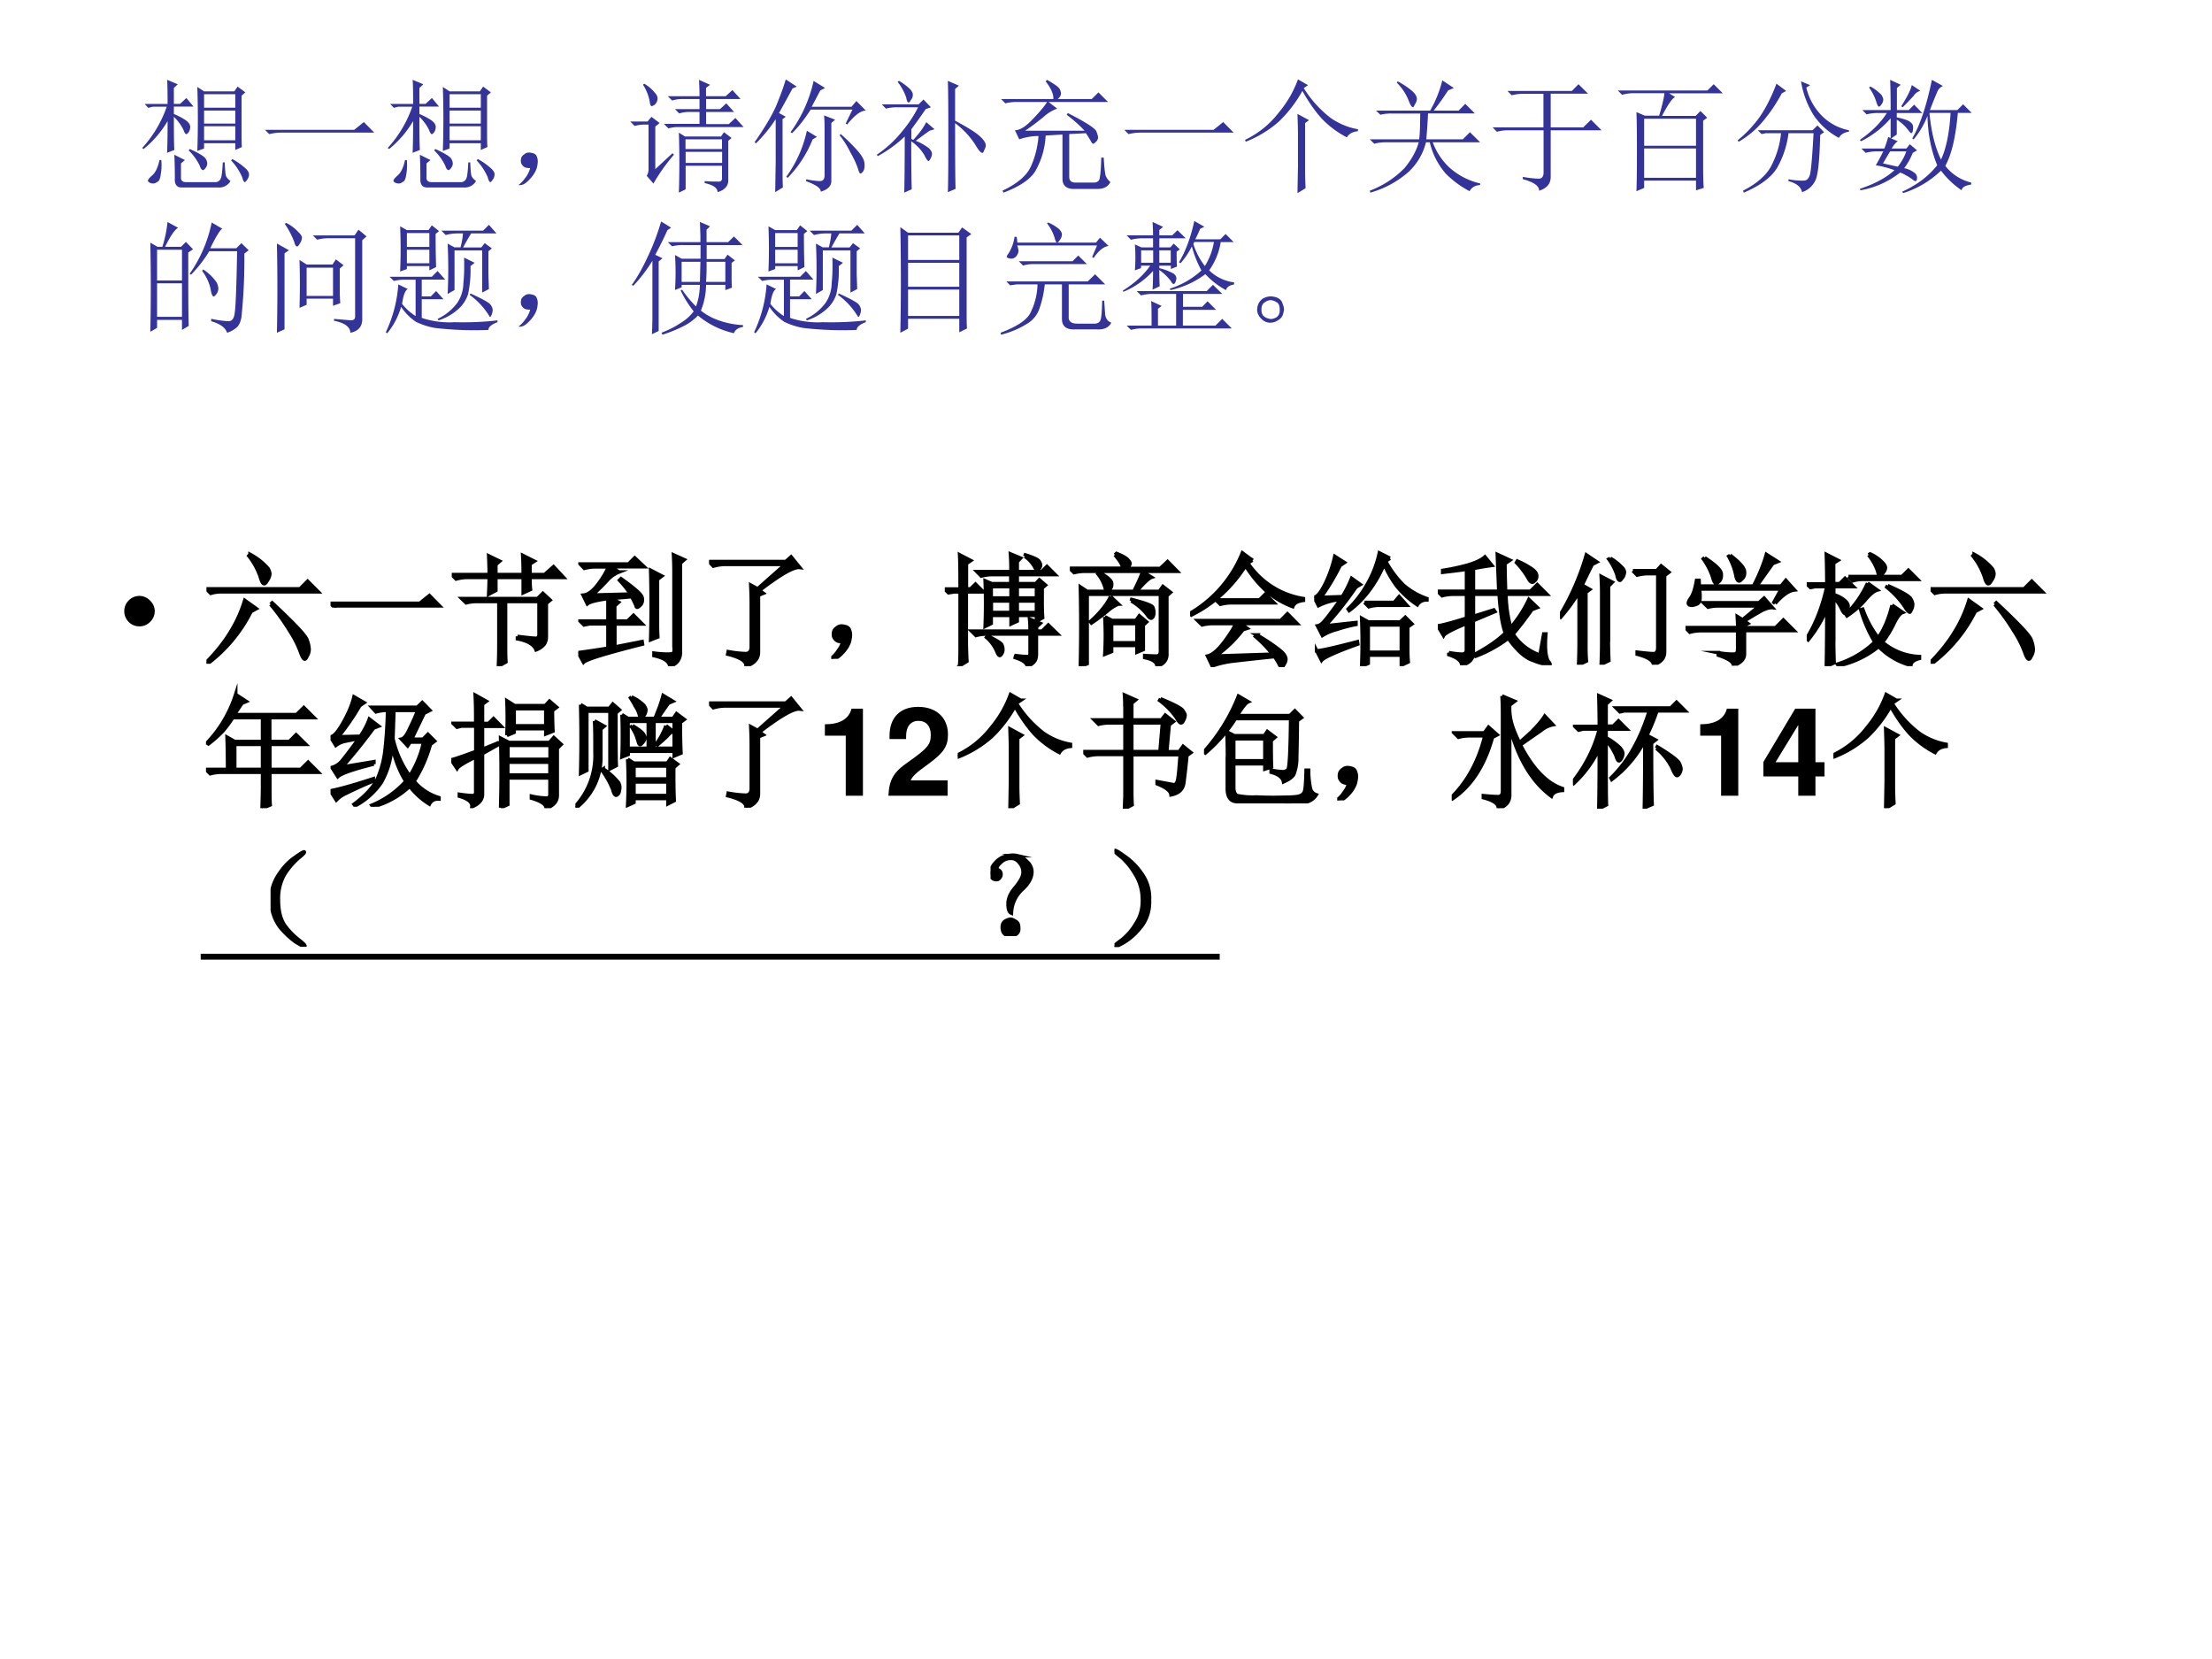
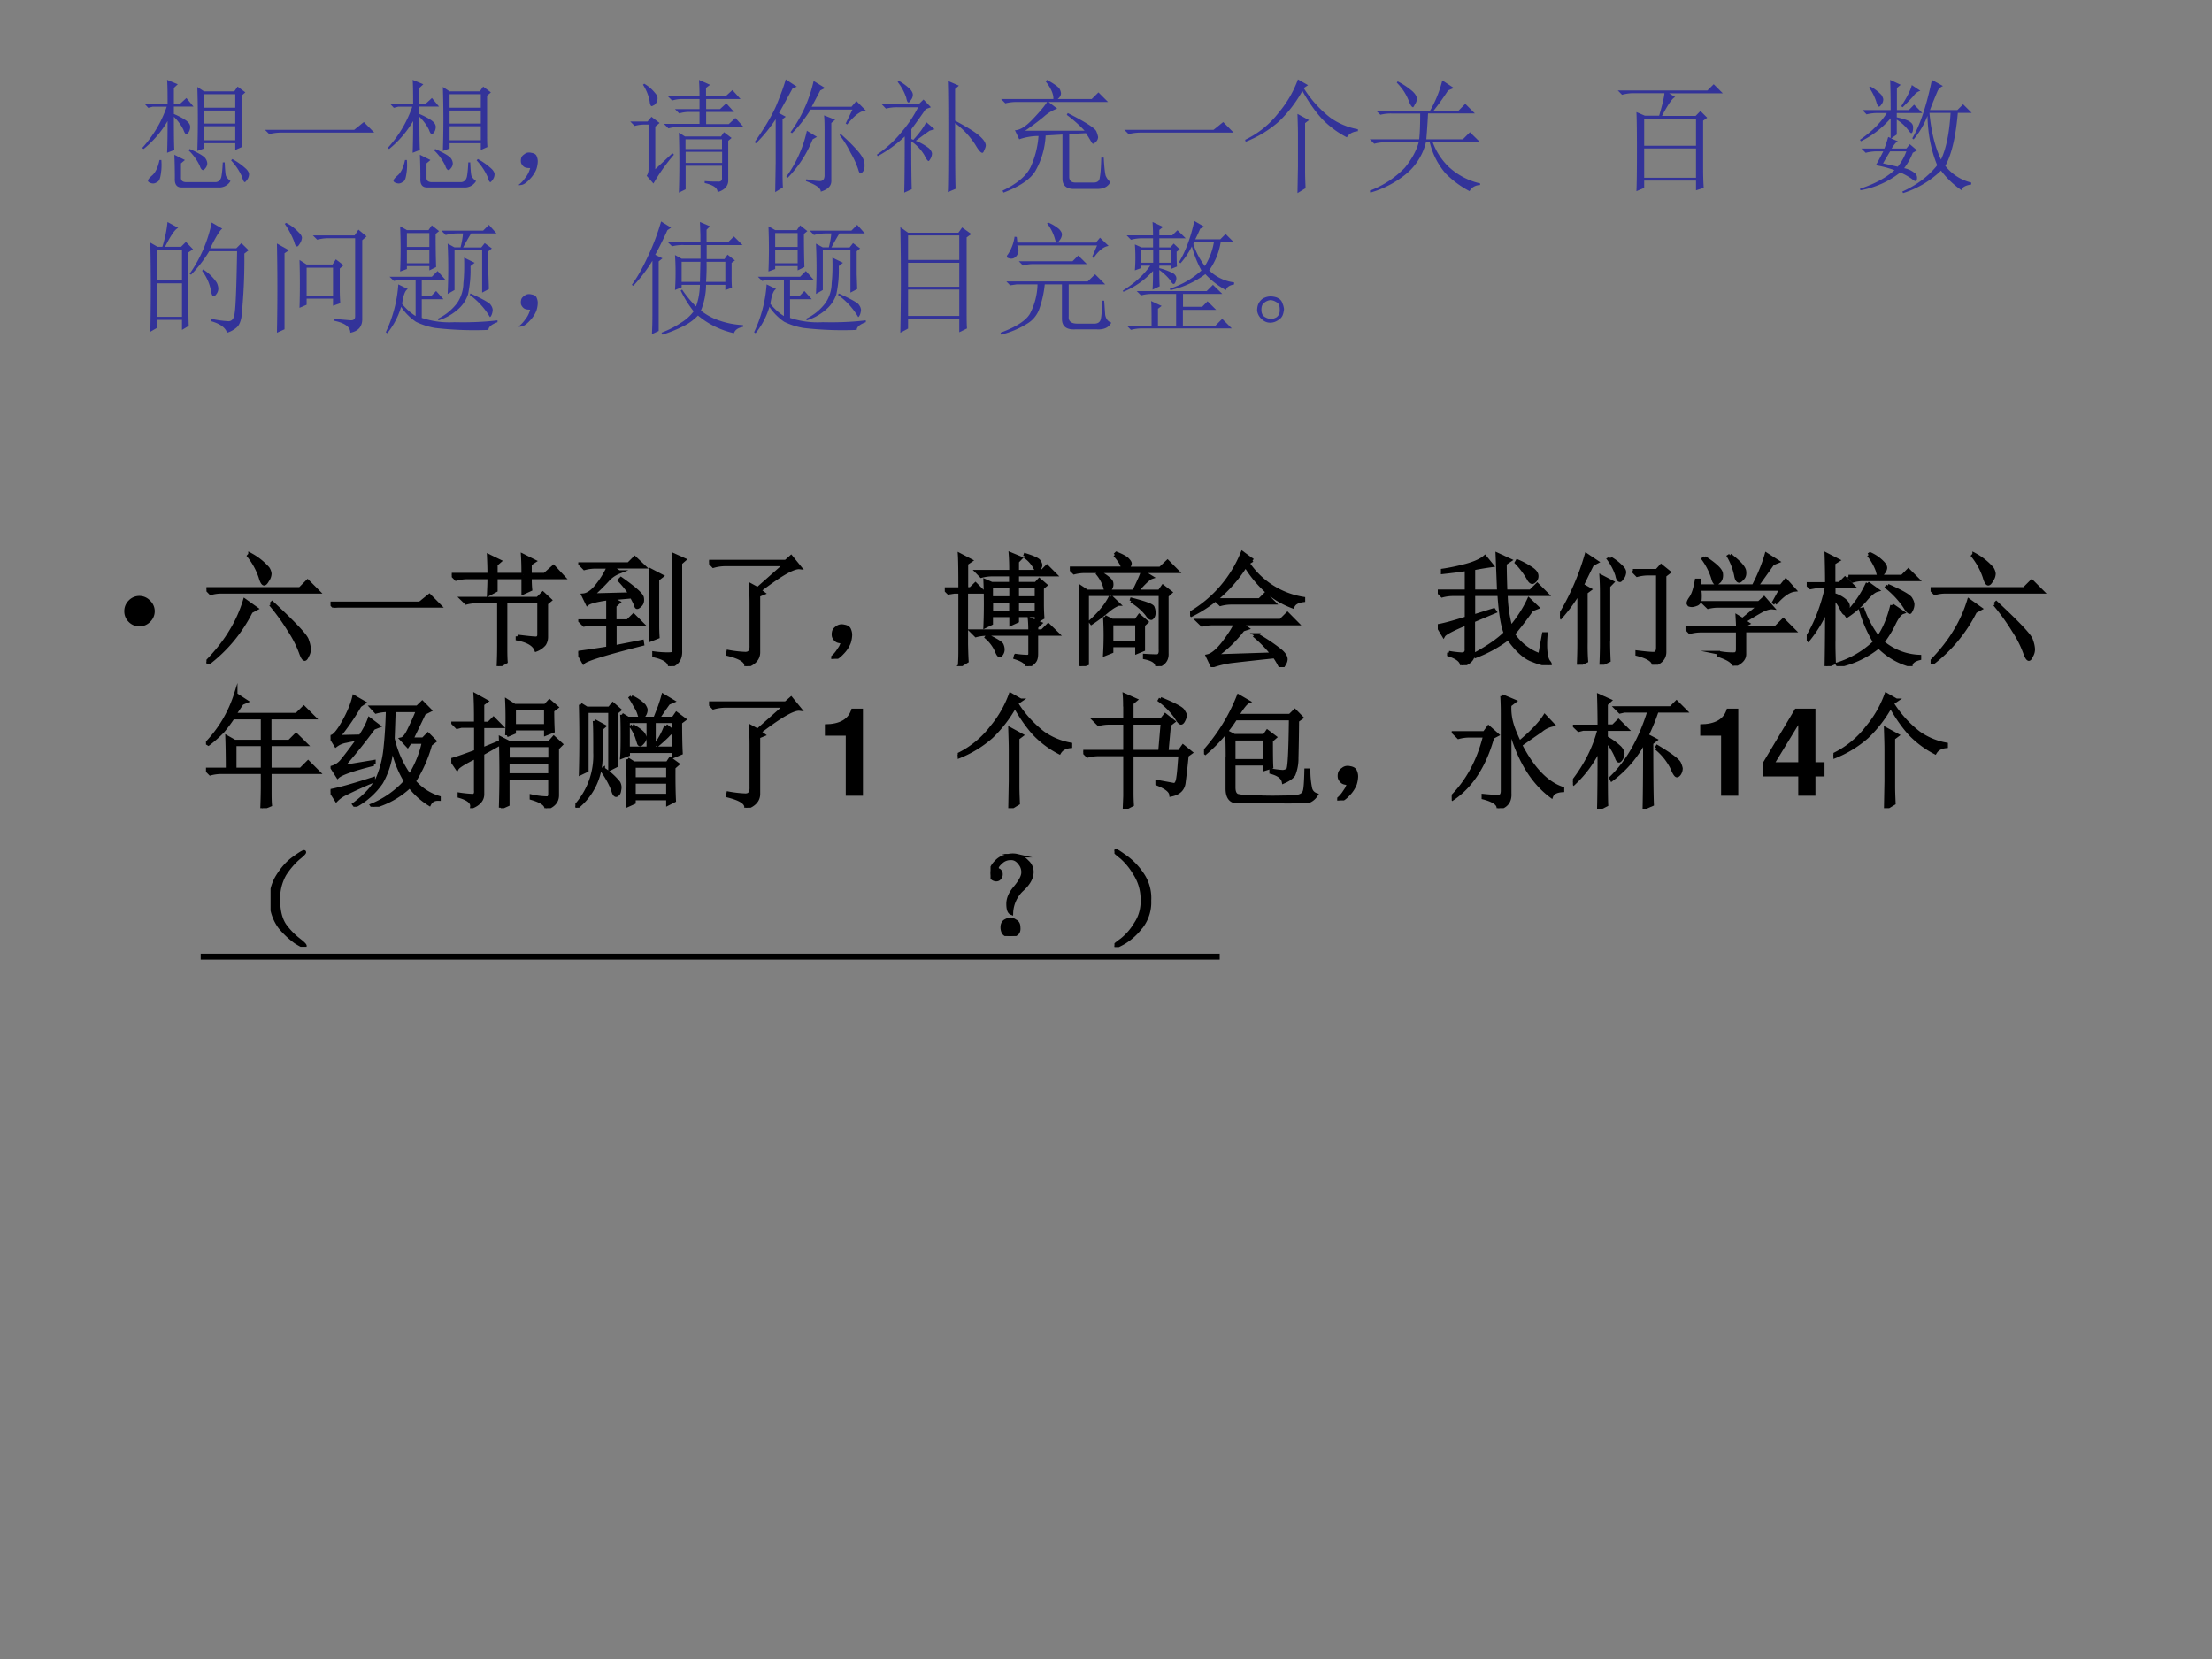
<svg xmlns="http://www.w3.org/2000/svg" xmlns:xlink="http://www.w3.org/1999/xlink" width="960" height="720" viewBox="0 0 720 540">
  <rect x="0" y="0" width="720" height="540" fill="#808080" stroke="none" />
  <g data-name="P">
    <clipPath id="a">
-       <path fill-rule="evenodd" d="M0 540h720V0H0Z" />
-     </clipPath>
+       </clipPath>
    <g clip-path="url(#a)">
      <path fill="#fff" fill-rule="evenodd" d="M0 540h720V0H0Z" />
    </g>
  </g>
  <g data-name="P">
    <symbol id="b">
      <path d="M.258.577c0-.143.001-.233.004-.27L.203.284c.003.073.004.159.004.258A.842.842 0 0 0 .012.315L0 .323a.966.966 0 0 1 .2.336H.085L.05.65.02.682h.187C.207.78.206.844.203.878L.29.842.258.812v-.13h.05L.36.73.418.66h-.16V.6C.305.58.338.561.359.546.38.53.391.513.391.495A.082.082 0 0 0 .379.452C.37.442.365.436.359.436.352.436.344.448.336.471a.378.378 0 0 1-.078.106M.504.76V.651h.254v.11H.504m0-.133V.522h.254v.106H.504m0-.13V.386h.254V.5H.504m-.055.32L.504.784H.75l.027.039L.84.776.809.749V.452c0-.055 0-.095.003-.121L.758.307v.055H.504V.319L.449.299a7.833 7.833 0 0 1 0 .52M.141.225h.015A.459.459 0 0 0 .148.09C.143.065.134.05.121.046A.052.052 0 0 0 .09.034a.07.07 0 0 0-.031.008C.05.047.047.052.047.057c0 .008.01.021.031.04.029.023.05.066.063.128m.238.078.008.012C.465.28.507.253.516.237A.076.076 0 0 0 .53.197.063.063 0 0 0 .516.16C.508.149.5.143.496.143c-.01 0-.02.012-.027.035a.423.423 0 0 1-.09.125M.723.221l.011.012A.548.548 0 0 0 .848.151C.863.135.87.121.87.108A.08.08 0 0 0 .855.065C.845.052.84.045.835.045.829.046.82.06.814.086a.48.48 0 0 1-.09.136M.262.268.348.225.316.198V.085C.314.056.331.043.367.045h.235C.625.049.639.064.645.09.65.117.654.156.656.206h.016C.674.156.677.122.68.104.682.09.695.072.719.054A.105.105 0 0 0 .617.002H.324C.283 0 .263.025.266.077.266.16.264.224.262.268Z" />
    </symbol>
    <symbol id="c">
      <path d="M0 .035h.727l.078.063L.89.012H.14A.407.407 0 0 1 .035 0L0 .035Z" />
    </symbol>
    <symbol id="d">
      <path d="M.055.061A.218.218 0 0 1 .094.14C.07.14.054.143.043.151A.071.071 0 0 0 .02.182a.08.08 0 0 0 0 .035C.022.23.03.242.047.253.062.266.082.27.105.264.13.26.143.25.148.234a.104.104 0 0 0 .008-.04.23.23 0 0 0-.011-.062A.247.247 0 0 0 .09.049C.064.021.042.005.023.003.008 0 0 0 0 .003a.249.249 0 0 1 .055.059Z" />
    </symbol>
    <symbol id="e">
      <path d="M.563.785c0 .055-.002.1-.004.133l.09-.04L.616.853V.785h.16l.055.05.066-.073h-.28V.68H.73l.051.047.063-.07H.617V.558h.184l.054.05.067-.074h-.54A.289.289 0 0 1 .31.523L.273.56h.29v.097h-.09A.289.289 0 0 1 .398.645L.363.68h.2v.082H.413A.289.289 0 0 1 .34.75L.305.785h.258M.449.434V.355h.297v.079H.45m0-.102v-.09h.297v.09H.45M.395.488l.05-.031h.293l.024.035.062-.047L.797.422V.105C.799.056.77.022.71.004.71.038.676.062.605.078v.016C.65.09.685.09.711.09.737.087.749.099.746.125v.094H.45V.027L.395 0a7.655 7.655 0 0 1 0 .488m-.293.39.011.009a.318.318 0 0 0 .09-.078C.22.79.224.772.22.754a.072.072 0 0 0-.024-.04l-.02-.01C.166.703.16.716.157.745A.377.377 0 0 1 .102.88M0 .579h.14l.032.038.066-.05L.203.538V.191l.14.13.012-.012A1.498 1.498 0 0 1 .188.074L.133.137C.143.152.148.17.148.19v.364H.11A.289.289 0 0 1 .035.543L0 .578Z" />
    </symbol>
    <symbol id="f">
      <path d="M.426.5.508.45.473.43A.955.955 0 0 0 .27.117L.258.125A.994.994 0 0 1 .426.5M.57.496C.57.538.57.581.566.625L.656.59.625.563V.097C.628.053.599.022.539.004.54.033.5.06.418.09l.004.015A.594.594 0 0 1 .532.09C.556.09.57.105.57.137v.36M.703.472C.758.423.803.378.84.336.876.294.895.259.895.23.897.202.893.181.883.168.875.158.868.152.863.152.855.152.85.164.843.188A.707.707 0 0 1 .782.32a.815.815 0 0 1-.09.145l.012.008m-.476.12v-.41c0-.057 0-.105.003-.144L.168 0l.004.238v.356a1.191 1.191 0 0 0-.16-.196L0 .406C.08.521.14.62.176.703.212.79.238.861.254.918l.09-.059L.309.844a13.738 13.738 0 0 0-.11-.2l.055-.03-.027-.02M.48.906.574.848.535.828.465.695h.324l.04.047.077-.078C.865.664.814.626.754.551L.742.559l.055.113h-.34C.407.594.357.53.305.48L.293.488a1.125 1.125 0 0 1 .188.418Z" />
    </symbol>
    <symbol id="g">
      <path d="M.578.004c.003.07.004.22.004.45 0 .228-.001.38-.004.456l.09-.039L.637.844V.586C.73.536.796.496.832.465.868.434.887.406.887.383A.09.09 0 0 0 .875.348C.87.332.865.324.859.324.846.324.827.346.801.391a.68.68 0 0 1-.164.175c0-.28.001-.46.004-.535L.578.004M.281.516V.437L.297.43c.05.054.085.103.105.144L.47.516.429.504A4.948 4.948 0 0 1 .317.422a.43.43 0 0 0 .11-.063C.44.344.449.33.449.316A.092.092 0 0 0 .437.277C.43.264.424.257.422.257c-.008 0-.02.016-.035.048A.359.359 0 0 1 .28.418c0-.206.002-.336.004-.39L.223 0c.002.063.004.215.004.457a1.035 1.035 0 0 0-.22-.16L0 .309c.08.054.151.12.21.195a.97.97 0 0 1 .126.191H.168A.355.355 0 0 1 .074.684L.04.719h.3l.04.039L.44.695.398.68A5.524 5.524 0 0 0 .281.516M.18.91A.46.46 0 0 0 .273.84C.286.824.293.81.293.797A.067.067 0 0 0 .277.754C.27.74.263.734.257.734.25.734.244.747.239.774a.429.429 0 0 1-.07.128L.18.91Z" />
    </symbol>
    <symbol id="h">
      <path d="M.195.504H.68a1.033 1.033 0 0 1-.145.129l.008.015C.691.573.77.522.777.496A.215.215 0 0 0 .79.453.053.053 0 0 0 .773.414C.763.404.755.398.75.398.745.398.74.404.734.414.724.432.71.456.691.484L.555.477V.129c0-.031.017-.047.05-.047h.149c.031 0 .048.014.05.043.006.029.01.082.012.16h.02C.84.207.846.158.852.137A.14.14 0 0 1 .89.086C.87.046.832.029.777.03H.59C.53.031.5.06.5.113v.36L.363.465A.641.641 0 0 0 .277.172C.236.107.15.049.02 0L.012.016c.12.057.196.122.23.195a.735.735 0 0 1 .063.25.478.478 0 0 1-.157-.027L.113.508c.04 0 .088.03.145.09.057.06.096.106.117.14H.129A.355.355 0 0 1 .035.727L0 .762h.426C.428.8.408.849.363.906l.012.012C.435.884.469.859.477.844A.09.09 0 0 0 .488.809C.488.793.48.777.461.762h.277l.055.054.078-.078H.387l.07-.054a.327.327 0 0 1-.11-.067A2.111 2.111 0 0 0 .196.504Z" />
    </symbol>
    <symbol id="i">
      <path d="M.426 0 .43.219v.258C.43.523.428.579.426.645L.52.594.488.57V.18C.488.135.49.089.492.04L.426 0m.086.879L.477.855A.917.917 0 0 1 .695.613.554.554 0 0 1 .918.52V.504C.876.5.846.484.828.454a.78.78 0 0 0-.2.148C.575.659.52.736.466.832a1.05 1.05 0 0 0-.192-.25.915.915 0 0 0-.27-.164L0 .434A.76.76 0 0 1 .277.66.888.888 0 0 1 .43.926L.512.879Z" />
    </symbol>
    <symbol id="j">
      <path d="m.219.895.008.011A.645.645 0 0 0 .344.828C.37.805.383.783.383.762A.08.08 0 0 0 .367.719C.36.703.354.695.352.695.342.695.329.714.316.75A.43.43 0 0 1 .22.895m.254-.25A6.435 6.435 0 0 0 .46.434h.297l.058.058L.898.41H.512A.54.54 0 0 1 .637.215a.557.557 0 0 1 .261-.14V.062C.857.06.828.042.812.012a.79.79 0 0 0-.195.144.599.599 0 0 0-.129.254H.457A.485.485 0 0 0 .305.16.803.803 0 0 0 .004 0L0 .016a.77.77 0 0 1 .285.187c.057.07.095.14.113.207h-.27A.355.355 0 0 1 .036.398L0 .434h.402C.408.49.41.56.41.644H.18A.355.355 0 0 1 .086.634L.05.668h.441A.936.936 0 0 1 .59.914L.684.852.637.832A2.015 2.015 0 0 0 .52.668h.203l.054.055.078-.078H.473Z" />
    </symbol>
    <symbol id="k">
-       <path d="M.246.113A.862.862 0 0 1 .375.098c.026 0 .04.017.04.05v.344H.128A.355.355 0 0 1 .035.48L0 .516h.414v.273H.25A.355.355 0 0 1 .156.777L.121.812h.524l.054.055L.777.79H.473V.516h.265l.063.062.086-.086H.473V.117C.475.06.444.021.379 0c0 .04-.044.07-.133.094v.02Z" />
-     </symbol>
+       </symbol>
    <symbol id="l">
      <path d="M.152 0c.003.068.004.176.004.324 0 .149-.001.255-.004.32L.22.615h.117c.026.088.04.149.043.183h-.25A.355.355 0 0 1 .035.785L0 .82h.73l.051.051.074-.074H.418l.05-.031C.449.763.412.712.36.613h.274l.039.04.055-.055L.695.574V.195C.695.117.697.061.7.027L.637.007v.079H.215V.027L.152 0m.063.59V.37h.422V.59H.215m0-.242V.109h.422v.239H.215Z" />
    </symbol>
    <symbol id="m">
-       <path d="M.316.887.395.828.359.808A1.274 1.274 0 0 0 .211.587.74.74 0 0 0 .008.414L0 .426a.967.967 0 0 1 .18.191c.052.076.097.166.136.27M.59.875.559.855a.483.483 0 0 1 .14-.242.426.426 0 0 1 .207-.105V.496C.867.491.84.474.824.446a.575.575 0 0 0-.207.187.746.746 0 0 0-.101.273L.59.875M.164.508H.61l.04.039.054-.055L.672.47C.667.263.654.139.632.098A.18.18 0 0 0 .524.004C.516.046.48.076.414.094v.015A.564.564 0 0 1 .54.098c.02 0 .037.014.047.043.01.028.02.143.031.343H.414A.751.751 0 0 0 .32.2C.273.124.184.057.05 0L.044.016c.117.06.195.13.234.21.042.084.067.17.075.258H.23L.195.477l-.03.03Z" />
-     </symbol>
+       </symbol>
    <symbol id="n">
      <path d="M.246.34A4.838 4.838 0 0 1 .188.242l.12-.027a.441.441 0 0 1 .07.125H.247m-.16.527a.345.345 0 0 0 .09-.07C.186.78.19.77.19.762a.063.063 0 0 0-.015-.04C.168.71.16.704.156.704c-.008 0-.015.013-.023.04a.41.41 0 0 1-.059.116l.012.008M.422.88l.07-.047A.098.098 0 0 1 .438.793a2.17 2.17 0 0 0-.09-.094L.336.707c.05.078.078.135.086.172M.246.922l.086-.04L.301.856v-.18h.097L.441.72.508.652H.3V.617C.36.604.397.591.41.578A.049.049 0 0 0 .433.535.168.168 0 0 0 .43.504C.427.494.423.488.418.488S.404.498.391.516A.348.348 0 0 1 .3.598V.477L.254.445.309.422C.296.417.279.397.258.363h.12l.028.035.059-.05L.43.328A.5.5 0 0 0 .36.203.188.188 0 0 0 .44.168.049.049 0 0 0 .465.125C.465.107.46.098.453.098S.436.103.426.113a.5.5 0 0 1-.098.055.723.723 0 0 0-.324-.145L0 .035c.12.04.214.09.281.152a.874.874 0 0 1-.152.04C.139.242.16.28.19.34h-.05A.355.355 0 0 1 .047.328L.012.363h.187C.21.39.22.421.23.457L.25.449v.16A.76.76 0 0 0 .008.422L0 .434C.096.5.17.574.219.652h-.07A.355.355 0 0 1 .054.641L.02.676h.23C.25.77.249.852.246.922m.32-.27C.58.502.611.375.66.273c.042.089.068.215.078.38H.566m.02.269.09-.05A.083.083 0 0 1 .629.823 3.654 3.654 0 0 1 .57.676h.223L.84.723l.07-.07H.797C.78.46.747.315.695.222A.378.378 0 0 1 .906.086V.07C.856.062.831.047.828.023a.706.706 0 0 0-.168.16A.787.787 0 0 0 .352 0L.344.012c.12.054.215.126.285.215C.579.349.553.483.55.629A.687.687 0 0 0 .437.437L.426.446c.062.104.116.263.16.477Z" />
    </symbol>
    <use xlink:href="#b" fill="#339" transform="matrix(39.984 0 0 -39.984 46.275 61.09)" />
    <use xlink:href="#c" fill="#339" transform="matrix(39.984 0 0 -39.984 86.235 43.65)" />
    <use xlink:href="#b" fill="#339" transform="matrix(39.984 0 0 -39.984 126.195 61.09)" />
    <use xlink:href="#d" fill="#339" transform="matrix(39.984 0 0 -39.984 168.81 60.31)" />
    <use xlink:href="#e" fill="#339" transform="matrix(39.984 0 0 -39.984 205.178 62.705)" />
    <use xlink:href="#f" fill="#339" transform="matrix(39.984 0 0 -39.984 245.606 62.548)" />
    <use xlink:href="#g" fill="#339" transform="matrix(39.984 0 0 -39.984 285.41 62.705)" />
    <use xlink:href="#h" fill="#339" transform="matrix(39.984 0 0 -39.984 325.838 62.705)" />
    <use xlink:href="#c" fill="#339" transform="matrix(39.984 0 0 -39.984 365.955 43.65)" />
    <use xlink:href="#i" fill="#339" transform="matrix(39.984 0 0 -39.984 405.29 62.86)" />
    <use xlink:href="#j" fill="#339" transform="matrix(39.984 0 0 -39.984 445.875 62.705)" />
    <use xlink:href="#k" fill="#339" transform="matrix(39.984 0 0 -39.984 485.835 62.08)" />
    <use xlink:href="#l" fill="#339" transform="matrix(39.984 0 0 -39.984 526.576 62.236)" />
    <use xlink:href="#m" fill="#339" transform="matrix(39.984 0 0 -39.984 565.598 62.705)" />
    <use xlink:href="#n" fill="#339" transform="matrix(39.984 0 0 -39.984 605.402 62.86)" />
    <symbol id="o">
      <path d="M.055.676v-.25h.203v.25H.055m0-.274V.13h.203v.273H.055m.254.25c0-.304 0-.504.004-.597L.258.023v.082H.055V.04L0 .008a17.08 17.08 0 0 1 0 .726L.059.7h.039A.98.98 0 0 1 .14.902L.227.855C.2.842.165.79.12.7H.25l.04.04.058-.06-.04-.027M.5.898l.086-.05C.566.835.533.78.488.688H.7L.742.73.801.672.766.645a4.532 4.532 0 0 0-.024-.52C.734.085.722.059.703.043A.213.213 0 0 0 .625 0C.612.042.569.073.496.094v.02a.82.82 0 0 1 .14-.02c.03 0 .046.022.051.066.008.044.015.212.02.504H.48A1.06 1.06 0 0 0 .332.473L.32.48A1.113 1.113 0 0 1 .5.898M.43.516A.375.375 0 0 0 .54.41.12.12 0 0 0 .554.363.073.073 0 0 0 .539.316C.53.303.521.296.516.296c-.01 0-.019.02-.024.056a.383.383 0 0 1-.07.152L.43.516Z" />
    </symbol>
    <symbol id="p">
      <path d="M0 .727.098.672.062.648v-.62L0 0a17.46 17.46 0 0 1 0 .727M.465.113.594.102c.028-.003.043.007.043.03V.77H.422A.355.355 0 0 1 .328.758L.293.793h.34L.664.84.73.785.695.754V.12C.698.053.665.013.598 0c0 .047-.045.08-.133.098v.015m-.39.782a.336.336 0 0 0 .1-.075C.195.802.204.786.204.773A.099.099 0 0 0 .187.727C.177.71.17.703.165.703c-.01 0-.018.012-.023.035a.692.692 0 0 1-.078.149l.011.008M.242.53v-.23h.215v.23H.242m.27-.187c0-.026.001-.06.004-.102L.457.22v.058H.242v-.05L.184.203a6.297 6.297 0 0 1 0 .39L.242.556h.211L.48.598.543.55.512.523v-.18Z" />
    </symbol>
    <symbol id="q">
      <path d="M.172.816V.703h.183v.113H.172m0-.136V.57h.183v.11H.172m.234.129c0-.12.002-.21.004-.27L.355.512v.035H.172V.523L.117.503a4.321 4.321 0 0 1 0 .368L.172.84h.176l.027.039.059-.047L.406.809M.133.239A.444.444 0 0 1 .243.14v.296H.16A.355.355 0 0 1 .066.426L.031.46h.344l.047.047.062-.07H.293V.3h.074L.41.344.47.277H.293V.125A.709.709 0 0 1 .559.09C.686.087.803.092.91.105V.09C.86.072.836.05.836.027a2.764 2.764 0 0 0-.434.016.578.578 0 0 0-.156.05.441.441 0 0 0-.121.122A.611.611 0 0 0 .012 0L0 .008a1.071 1.071 0 0 1 .102.39L.18.36C.159.352.143.311.133.24M.836.48.84.36.785.331v.344H.56V.352L.504.32a4.288 4.288 0 0 1 0 .41L.559.7h.05c.01.038.017.076.02.113H.582A.355.355 0 0 1 .488.8L.453.836h.34L.84.883l.062-.07H.695A2.434 2.434 0 0 1 .63.699h.148l.028.035.058-.043L.836.668V.48m-.2.137L.724.574.69.547a.928.928 0 0 0-.02-.23.273.273 0 0 0-.077-.118A.439.439 0 0 0 .43.105L.422.117a.425.425 0 0 1 .16.13.292.292 0 0 1 .05.16C.639.47.64.541.638.616M.684.313.69.324C.793.277.848.246.855.23A.076.076 0 0 0 .871.191.129.129 0 0 0 .863.152C.858.14.853.132.848.132a.594.594 0 0 1-.164.18Z" />
    </symbol>
    <symbol id="r">
      <path d="M.406.594V.43h.149l.004.164H.406m.203 0C.61.557.61.503.605.43h.157v.164H.609M.813.586V.48c0-.033 0-.066.003-.097L.762.363v.043H.605a.573.573 0 0 0-.042-.21.492.492 0 0 1 .156-.083.68.68 0 0 1 .187-.035V.063C.867.057.842.04.832.012a.689.689 0 0 0-.293.144.429.429 0 0 0-.125-.09A1.137 1.137 0 0 0 .25 0L.242.016c.06.023.113.05.16.082A.36.36 0 0 1 .504.19.91.91 0 0 0 .398.36L.41.367A.891.891 0 0 1 .523.23c.019.05.03.109.032.176H.406v-.02L.352.364a2.203 2.203 0 0 1 0 .285l.054-.03H.56V.73H.422A.355.355 0 0 1 .328.72L.293.754h.266v.055L.555.918.637.883.609.855V.754h.176L.832.8l.07-.07H.61V.616h.145L.78.652.84.605.813.585M.219.599V.03L.164.004C.167.06.168.112.168.156v.446A1.234 1.234 0 0 0 .012.398L0 .406c.044.06.087.136.129.227.044.091.08.187.11.289L.32.872.29.851a2.939 2.939 0 0 0-.099-.2L.25.622.219.597Z" />
    </symbol>
    <symbol id="s">
      <path d="M.063.352V.137H.48v.215H.063M0 0a20.97 20.97 0 0 1 0 .86L.063.815h.41l.03.043.075-.054L.54.777V.2C.54.121.54.066.543.035L.48.004v.11H.063V.034L0 0m.063.793v-.2H.48v.2H.063m0-.223V.375H.48V.57H.063Z" />
    </symbol>
    <symbol id="t">
      <path d="M.148.598h.438l.047.047.07-.07h-.43a.29.29 0 0 1-.09-.012L.149.598M.047.434H.71L.77.492.852.41H.555V.148C.552.11.575.09.625.09H.77C.796.092.81.104.816.125c.006.023.01.074.012.152h.016L.852.164C.857.13.874.108.902.098.882.058.842.04.785.043h-.18C.535.04.5.069.5.129V.41H.36A.845.845 0 0 0 .32.223.23.23 0 0 0 .23.098.731.731 0 0 0 .004 0L0 .016c.125.046.204.097.238.152A.543.543 0 0 1 .301.41H.133L.078.402.047.434m.332.472.008.008A.342.342 0 0 0 .477.86C.492.844.5.83.5.816A.08.08 0 0 0 .484.773C.474.758.466.75.461.75.453.75.447.763.44.79A.37.37 0 0 1 .38.905M.746.633l.04.094h-.65A.215.215 0 0 0 .146.684a.073.073 0 0 0-.02-.047A.052.052 0 0 0 .078.62C.06.624.051.628.051.633c0 .008.002.014.008.02a.34.34 0 0 1 .055.145L.132.796.137.75h.64L.81.79l.07-.067C.839.717.799.685.758.625L.746.633Z" />
    </symbol>
    <symbol id="u">
      <path d="M.438.637c0-.042 0-.082.003-.121l-.05-.02v.027H.297v-.02A.472.472 0 0 0 .414.458C.432.444.44.427.434.407.428.384.422.374.414.374S.398.383.391.398a.447.447 0 0 1-.094.09C.297.431.298.387.3.355L.242.328c.003.05.004.1.004.152A.672.672 0 0 0 .004.31L0 .32c.096.06.17.128.223.203H.148v-.02L.098.485a1.376 1.376 0 0 1 0 .211L.152.672h.094v.074H.16A.355.355 0 0 1 .066.734L.031.77h.215c0 .026-.001.062-.004.109l.086-.04L.297.814V.77h.105l.043.042.067-.066H.297V.672h.09l.027.031.05-.047-.027-.02M.149.649V.547h.098v.101H.148m.149 0V.547H.39v.101H.297M.574.7A.586.586 0 0 1 .668.52a.535.535 0 0 1 .074.196h-.16L.574.699m.008.188L.664.84.63.824a1.146 1.146 0 0 0-.04-.086h.204l.043.043.066-.066H.797a.54.54 0 0 0-.094-.23.353.353 0 0 1 .203-.098V.37C.867.363.846.348.84.324a.644.644 0 0 0-.168.13.73.73 0 0 0-.285-.13L.383.336A.686.686 0 0 1 .64.484.9.9 0 0 0 .562.68.628.628 0 0 0 .47.543L.457.551c.055.09.096.203.125.336M.234.035c0 .102 0 .168-.004.2l.086-.04-.03-.023V.035h.148v.258H.242A.355.355 0 0 1 .148.281L.113.316h.57l.051.051L.81.293h-.32V.188h.156L.69.233l.07-.07H.489V.035h.266L.809.09.887.012H.16A.355.355 0 0 1 .066 0L.031.035h.203Z" />
    </symbol>
    <symbol id="v">
      <path d="M.164.203A.07.07 0 0 0 .207.156.15.15 0 0 0 .219.11.215.215 0 0 0 .21.066.083.083 0 0 0 .17.02.111.111 0 0 0 .106 0C.08 0 .056.01.035.031A.111.111 0 0 0 0 .098c0 .026.005.048.016.066.013.02.028.034.046.04a.123.123 0 0 0 .047.01.16.16 0 0 0 .055-.01M.16.046C.178.06.186.08.184.109c0 .032-.01.051-.028.059A.099.099 0 0 1 .11.184a.09.09 0 0 1-.05-.02C.043.154.035.134.035.105c0-.028.01-.048.027-.058A.12.12 0 0 1 .11.03c.016 0 .033.005.051.016Z" />
    </symbol>
    <use xlink:href="#o" fill="#339" transform="matrix(39.96 0 0 -39.96 48.927 108.314)" />
    <use xlink:href="#p" fill="#339" transform="matrix(39.96 0 0 -39.96 90.136 108.314)" />
    <use xlink:href="#q" fill="#339" transform="matrix(39.96 0 0 -39.96 125.569 108.47)" />
    <use xlink:href="#d" fill="#339" transform="matrix(39.96 0 0 -39.96 168.807 106.389)" />
    <use xlink:href="#r" fill="#339" transform="matrix(39.96 0 0 -39.96 205.645 108.938)" />
    <use xlink:href="#q" fill="#339" transform="matrix(39.96 0 0 -39.96 245.449 108.47)" />
    <use xlink:href="#s" fill="#339" transform="matrix(39.96 0 0 -39.96 293.058 108.314)" />
    <use xlink:href="#t" fill="#339" transform="matrix(39.96 0 0 -39.96 325.681 108.938)" />
    <use xlink:href="#u" fill="#339" transform="matrix(39.96 0 0 -39.96 365.485 107.377)" />
    <use xlink:href="#v" fill="#339" transform="matrix(39.96 0 0 -39.96 409.191 105.036)" />
    <symbol id="w">
      <path d="M-2147483500-2147483500Z" />
    </symbol>
    <use xlink:href="#w" fill="#339" transform="matrix(39.96 0 0 -39.96 85813440000 -85813440000)" />
  </g>
  <g data-name="P">
    <symbol id="x">
      <path d="M0 .124a.12.12 0 0 0 .036.087.12.12 0 0 0 .088.037A.12.12 0 0 0 .21.21.118.118 0 0 0 .248.124.12.12 0 0 0 .21.036.12.12 0 0 0 .124 0a.12.12 0 0 0-.088.036A.12.12 0 0 0 0 .124Z" />
    </symbol>
    <use xlink:href="#x" transform="matrix(39.96 0 0 -39.96 40.455 203.877)" />
    <symbol id="y">
      <path d="M0 .61h.762l.062.062L.91.586H.13A.305.305 0 0 1 .035.574L0 .61M.363.426A1.21 1.21 0 0 0 .008 0L0 .012C.086.1.152.185.2.266c.049.08.086.164.112.25L.406.449.363.426m.16.058.012.012C.717.326.812.226.82.191a.248.248 0 0 0 .016-.07A.103.103 0 0 0 .82.063C.813.046.806.038.8.038.79.04.78.057.767.094a.866.866 0 0 1-.09.176C.636.337.586.409.523.484M.355.891A.508.508 0 0 0 .5.777.096.096 0 0 0 .516.734.094.094 0 0 0 .496.68C.486.66.476.652.47.652c-.01 0-.021.019-.031.055a.569.569 0 0 1-.094.172L.355.89Z" />
    </symbol>
    <symbol id="z">
      <path d="M.535.242c.08-.01.13-.015.149-.015.018 0 .027.01.027.03v.27H.438V.164c0-.047 0-.09.003-.129L.38 0c.003.06.004.117.004.172v.355H.21A.355.355 0 0 1 .117.516L.082.55h.617l.043.043.059-.055L.77.512v-.27A.111.111 0 0 0 .754.18.16.16 0 0 0 .687.133C.67.177.619.207.535.223v.02m.047.503c0 .057-.001.11-.004.156L.672.855.637.832V.746h.12L.829.81.91.723H.637c0-.037.001-.07.004-.098L.582.598v.125H.359V.617L.301.586c.002.047.004.092.004.137H.129A.355.355 0 0 1 .035.71L0 .746h.305c0 .06-.002.11-.004.152L.39.855.359.828V.746h.223Z" />
    </symbol>
    <symbol id="A">
      <path d="M.242.367v.184C.148.538.092.523.074.508L.04.578c.037.003.074.029.113.078.04.05.07.1.094.153H.145A.355.355 0 0 1 .05.797L.016.832H.41l.05.05L.536.81H.262l.07-.043a.247.247 0 0 1-.098-.07 1.742 1.742 0 0 0-.12-.118l.312.008a.811.811 0 0 1-.09.113l.012.012C.457.635.514.585.52.559.525.533.52.513.508.5.495.487.486.48.48.48.475.48.471.486.47.496a.872.872 0 0 1-.035.07A39.32 39.32 0 0 1 .266.551L.328.52.297.492V.367h.105L.45.414l.07-.07H.298V.156L.52.2.523.18C.227.105.066.056.043.032L0 .11c.044.006.125.017.242.036v.199H.094L.047.336.016.367h.226m.403.34V.344c0-.026 0-.061.003-.106L.59.215a9.627 9.627 0 0 1 0 .566L.68.734.645.707M.617.086v.02a.83.83 0 0 1 .11-.008c.018 0 .032.001.043.004C.78.107.784.126.78.16v.613c0 .04-.001.084-.004.133L.863.867.832.84V.125C.835.06.806.018.746 0 .741.04.698.068.617.086Z" />
    </symbol>
    <symbol id="B">
      <path d="m.395.629.226.2H.13A.355.355 0 0 1 .035.815L0 .852h.625L.668.89l.07-.086C.688.81.58.747.41.617L.441.594.402.578V.113C.402.061.368.023.301 0 .306.04.257.072.152.098l.004.02a.94.94 0 0 1 .14-.016c.035 0 .05.022.048.066v.344C.344.569.342.618.34.66L.395.63Z" />
    </symbol>
    <symbol id="C">
      <path d="m.652.895.004.011c.065-.02.102-.038.11-.05C.776.841.78.831.78.823S.777.807.77.797C.764.787.76.78.758.78.75.781.74.791.73.812a.255.255 0 0 1-.078.083M.348.246C.423.21.462.185.465.172A.096.096 0 0 0 .473.137.063.063 0 0 0 .46.097C.456.09.45.087.449.087.441.086.432.099.422.125a.314.314 0 0 1-.082.11l.008.011m.03.402V.555H.54v.093H.38m.21 0V.555h.157v.093H.59M.379.531V.437h.16v.094H.38m.21 0V.437h.157v.094H.59m.203.106V.5A1.6 1.6 0 0 1 .797.395L.747.367v.047H.59V.367L.54.344v.07H.378V.348L.329.324a4.599 4.599 0 0 1 0 .371L.382.672h.156v.074H.391A.355.355 0 0 1 .297.734L.262.77h.277C.54.824.538.872.535.914L.617.88.59.852V.77h.2l.042.042.066-.066H.59V.672h.152L.77.703.82.66.793.637M.695.285C.695.32.694.352.691.383L.777.348.747.32V.285h.046l.05.05.075-.073H.746v-.16C.746.072.741.052.73.039A.115.115 0 0 0 .672 0C.669.026.637.05.574.07l.004.016A.727.727 0 0 1 .664.078c.02-.002.031.005.031.024v.16H.348A.355.355 0 0 1 .254.25L.219.285h.476M.121.004c.003.042.004.08.004.117v.484h-.05L.03.598 0 .628h.125C.125.768.124.86.121.907L.211.86.176.836V.629H.21L.25.668.313.605H.175V.18C.176.135.177.089.18.04L.12.003Z" />
    </symbol>
    <symbol id="D">
      <path d="M.34.348V.19h.207v.157H.34M.285.402l.059-.03h.195L.566.41.625.36.598.335v-.2L.547.114v.055H.34v-.05L.285.097a2.548 2.548 0 0 1 0 .304M.22.762.23.77C.303.728.34.697.34.676A.059.059 0 0 0 .328.629C.318.619.31.613.305.613.297.613.29.625.285.648A.314.314 0 0 1 .22.762m.148.144L.38.918c.05-.02.08-.038.09-.05.013-.014.02-.024.02-.032C.488.823.48.81.464.796h.273l.059.056.078-.079H.129A.355.355 0 0 1 .035.762L0 .797h.43C.432.82.41.857.367.907M.332.566l.063-.06A.313.313 0 0 1 .312.454 1.438 1.438 0 0 0 .176.352L.168.363c.078.07.133.138.164.203M.5.531l.004.012C.616.514.674.493.676.477a.104.104 0 0 0 .008-.04.064.064 0 0 0-.008-.035C.67.395.666.391.664.391.654.39.642.4.63.42A.45.45 0 0 1 .5.532M.61.086A1.85 1.85 0 0 1 .706.082C.73.082.741.1.738.137v.449H.141V.02L.086 0a13.72 13.72 0 0 1 0 .645L.14.609h.382c.04.081.063.134.07.16L.665.724C.644.717.603.68.543.609H.73l.028.04L.82.601.79.574V.105C.793.053.767.018.71 0 .709.034.675.057.61.07v.016Z" />
    </symbol>
    <symbol id="E">
      <path d="M.21.547h.356l.047.047.07-.07H.337a.34.34 0 0 1-.09-.012L.211.547M.207.09l.465.015a1.02 1.02 0 0 1-.14.145l.011.012A1.47 1.47 0 0 0 .727.14C.763.112.78.086.78.063a.076.076 0 0 0-.015-.04C.758.008.75 0 .746 0 .741 0 .736.005.73.016a.57.57 0 0 1-.042.07A27.845 27.845 0 0 1 .358.05.8.8 0 0 1 .18.01L.142.09C.18.098.225.135.277.203c.052.07.084.121.094.152h-.18A.355.355 0 0 1 .098.344L.062.379h.676l.055.055.078-.079h-.46L.464.316.43.305A1.016 1.016 0 0 0 .207.09m.3.781L.47.848a.67.67 0 0 1 .453-.29V.544C.875.538.846.521.836.493A.706.706 0 0 0 .64.604a.952.952 0 0 0-.188.223 1.14 1.14 0 0 0-.191-.23 1.064 1.064 0 0 0-.25-.172L0 .438A1.007 1.007 0 0 1 .426.93L.508.87Z" />
    </symbol>
    <symbol id="F">
-       <path d="M.617.879.582.855A.826.826 0 0 1 .727.66.586.586 0 0 1 .918.55V.54C.882.54.855.525.84.5a.755.755 0 0 0-.164.148.844.844 0 0 0-.106.184.965.965 0 0 0-.125-.219.778.778 0 0 0-.16-.16L.277.465a.869.869 0 0 1 .149.191.872.872 0 0 1 .105.266L.617.879M.41.519h.242l.04.047.062-.07H.52A.289.289 0 0 1 .445.484L.41.52M.387 0a4.697 4.697 0 0 1 0 .39L.44.36h.262l.04.038.054-.054L.762.32V.125c0-.023.001-.053.004-.09L.71.008V.09H.44V.023L.387 0M.44.336V.113h.27v.223H.44M.09.328l.25.027V.34A1.198 1.198 0 0 1 .187.3a.42.42 0 0 1-.12-.05l-.04.078c.019.003.038.017.059.043.023.026.066.083.129.172a.485.485 0 0 1-.18-.05L0 .562c.023 0 .053.036.09.109a.99.99 0 0 1 .078.223L.246.844.211.82A1.878 1.878 0 0 0 .055.56L.23.566a.987.987 0 0 1 .075.149l.07-.05L.34.644A2.88 2.88 0 0 0 .09.328M.02.125c.033 0 .144.025.332.074L.355.18C.175.116.077.07.06.048l-.04.078Z" />
-     </symbol>
+       </symbol>
    <symbol id="G">
      <path d="M.09.102C.124.096.156.092.188.09.22.087.236.102.233.133V.34C.12.293.057.26.047.242L0 .32c.04.006.117.026.234.063v.195H.13A.355.355 0 0 1 .035.566L0 .602h.234v.18C.174.772.11.765.04.757v.015c.055.008.119.021.191.04.073.02.124.044.153.07L.44.813A2.49 2.49 0 0 1 .29.788V.602h.207l-.012.3.102-.047-.04-.027c0-.06.002-.135.005-.226h.203l.055.054.078-.078H.555A1.1 1.1 0 0 1 .594.305c.062.075.112.152.148.23L.81.47.766.453a2.796 2.796 0 0 0-.153-.2.433.433 0 0 1 .219-.171l.031.172H.88C.87.129.88.052.906.024.911.017.914.012.914.007H.91C.91.005.908.004.902.004a.521.521 0 0 0-.125.035C.712.06.645.12.574.22A1.057 1.057 0 0 0 .31.074L.305.09c.11.06.191.117.246.172C.527.322.51.427.5.578H.29v-.18L.456.45.465.437.289.363V.102C.29.052.258.018.195 0 .195.034.16.063.09.086v.016m.558.746a.672.672 0 0 0 .11-.059C.786.771.802.753.805.734A.052.052 0 0 0 .793.691C.783.681.775.676.77.676c-.01 0-.021.01-.032.031a.66.66 0 0 1-.097.129l.007.012Z" />
    </symbol>
    <symbol id="H">
      <path d="M.41.867A.413.413 0 0 0 .5.797C.52.779.529.76.523.742a.07.07 0 0 0-.02-.039C.497.693.492.688.489.688.478.688.47.702.465.73a.468.468 0 0 1-.067.13L.41.866M.594.766h.195l.035.039.063-.051L.852.727V.109C.854.057.824.021.762 0c0 .034-.045.063-.133.086v.016C.694.094.739.09.762.09c.023 0 .035.017.035.05v.602H.723A.355.355 0 0 1 .629.73L.594.766M.394.19c0-.057.002-.109.004-.156L.336.004C.339.077.34.133.34.172V.59C.34.626.339.67.336.719l.09-.047L.395.64V.19M.262.816A7.463 7.463 0 0 1 .18.648L.242.613.211.59V.184C.21.12.212.07.215.03L.152 0c.003.073.004.132.004.176v.418A1.37 1.37 0 0 0 .008.39L0 .402a2.04 2.04 0 0 1 .215.492L.3.837.26.816Z" />
    </symbol>
    <symbol id="I">
      <path d="M.156.879C.24.824.284.783.29.754.294.728.29.707.277.69.264.678.255.671.25.671.24.672.23.687.223.716A.539.539 0 0 1 .145.87L.156.88m.207.02C.44.84.478.798.48.768.483.744.478.725.465.712.452.698.443.69.437.69.424.691.415.707.41.738a.515.515 0 0 1-.058.153l.011.007M.73.508.72.516.78.625H.113A.335.335 0 0 0 .117.539C.115.52.104.505.086.5A.128.128 0 0 0 .055.492.074.074 0 0 0 .03.496C.026.501.023.506.023.508c0 .01.007.025.02.043.02.028.036.077.047.144h.02L.112.648h.442c.05.097.084.183.105.258L.75.848.71.832.579.648h.2l.038.047.07-.078C.843.612.79.576.73.507M.266.106A.582.582 0 0 1 .395.094c.02 0 .03.013.03.039v.152H.13A.355.355 0 0 1 .035.273L0 .31h.426c0 .023-.002.053-.004.09L.465.374l.137.113H.277A.355.355 0 0 1 .184.477L.148.512h.45L.64.55.707.473C.687.475.657.467.621.449A2.814 2.814 0 0 1 .477.363l.03-.02L.48.329v-.02h.254l.063.063.086-.086H.48V.094C.48.054.45.024.39 0 .394.029.353.057.267.086v.02Z" />
    </symbol>
    <symbol id="J">
      <path d="m.504.906.012.008a.319.319 0 0 0 .101-.07C.633.828.641.814.641.8.64.788.634.773.62.758.611.742.603.734.598.734c-.008 0-.015.013-.02.04a.439.439 0 0 1-.074.132M.34.73h.437l.051.051.074-.074H.47A.283.283 0 0 1 .375.695L.34.73M.496.676.574.62C.548.613.514.585.473.535A.722.722 0 0 0 .328.41L.32.422a.85.85 0 0 1 .176.254M.66.656C.777.604.84.568.848.546A.096.096 0 0 0 .863.505.097.097 0 0 0 .852.46C.846.448.842.44.84.44.83.441.816.456.8.484a.71.71 0 0 1-.148.16L.66.657m.035-.16L.781.438C.761.431.737.402.711.348A.825.825 0 0 0 .617.195.491.491 0 0 1 .918.078V.063C.874.052.85.033.848.007A.572.572 0 0 0 .586.16.767.767 0 0 0 .258.004L.25.016a.774.774 0 0 1 .305.18A1.124 1.124 0 0 0 .44.46l.016.004A.86.86 0 0 1 .582.23c.05.07.087.16.113.266M.22.211C.219.174.22.113.223.027L.16 0c.003.148.004.305.004.469A1.027 1.027 0 0 0 .012.215L0 .227c.073.117.128.257.164.421H.07L.031.641 0 .67h.164c0 .071-.001.15-.004.24L.254.862.219.84V.672h.05l.043.043L.38.648h-.16V.582a.24.24 0 0 0 .093-.05C.329.517.337.503.337.487A.092.092 0 0 0 .324.45C.32.436.315.43.312.43.305.43.296.442.285.466A.325.325 0 0 1 .22.559V.21Z" />
    </symbol>
    <use xlink:href="#y" transform="matrix(39.96 0 0 -39.96 67.201 216.052)" />
    <use xlink:href="#c" transform="matrix(39.96 0 0 -39.96 107.593 197.789)" />
    <use xlink:href="#z" transform="matrix(39.96 0 0 -39.96 147.049 216.832)" />
    <use xlink:href="#A" transform="matrix(39.96 0 0 -39.96 188.222 216.832)" />
    <use xlink:href="#B" transform="matrix(39.96 0 0 -39.96 230.8 216.832)" />
    <use xlink:href="#d" transform="matrix(39.96 0 0 -39.96 270.567 214.439)" />
    <use xlink:href="#C" transform="matrix(39.96 0 0 -39.96 307.525 216.832)" />
    <use xlink:href="#D" transform="matrix(39.96 0 0 -39.96 348.23 216.832)" />
    <use xlink:href="#E" transform="matrix(39.96 0 0 -39.96 387.373 217.145)" />
    <use xlink:href="#F" transform="matrix(39.96 0 0 -39.96 427.765 216.832)" />
    <use xlink:href="#G" transform="matrix(39.96 0 0 -39.96 468.001 216.52)" />
    <use xlink:href="#H" transform="matrix(39.96 0 0 -39.96 507.769 216.364)" />
    <use xlink:href="#I" transform="matrix(39.96 0 0 -39.96 548.63 216.676)" />
    <use xlink:href="#J" transform="matrix(39.96 0 0 -39.96 588.085 216.832)" />
    <use xlink:href="#y" transform="matrix(39.96 0 0 -39.96 628.401 216.052)" />
    <use xlink:href="#y" fill="none" stroke="#000" stroke-miterlimit="10" stroke-width=".029" transform="matrix(39.96 0 0 -39.96 67.201 216.052)" />
    <use xlink:href="#c" fill="none" stroke="#000" stroke-miterlimit="10" stroke-width=".029" transform="matrix(39.96 0 0 -39.96 107.593 197.789)" />
    <use xlink:href="#z" fill="none" stroke="#000" stroke-miterlimit="10" stroke-width=".029" transform="matrix(39.96 0 0 -39.96 147.049 216.832)" />
    <use xlink:href="#A" fill="none" stroke="#000" stroke-miterlimit="10" stroke-width=".029" transform="matrix(39.96 0 0 -39.96 188.222 216.832)" />
    <use xlink:href="#B" fill="none" stroke="#000" stroke-miterlimit="10" stroke-width=".029" transform="matrix(39.96 0 0 -39.96 230.8 216.832)" />
    <use xlink:href="#d" fill="none" stroke="#000" stroke-miterlimit="10" stroke-width=".029" transform="matrix(39.96 0 0 -39.96 270.567 214.439)" />
    <use xlink:href="#C" fill="none" stroke="#000" stroke-miterlimit="10" stroke-width=".029" transform="matrix(39.96 0 0 -39.96 307.525 216.832)" />
    <use xlink:href="#D" fill="none" stroke="#000" stroke-miterlimit="10" stroke-width=".029" transform="matrix(39.96 0 0 -39.96 348.23 216.832)" />
    <use xlink:href="#E" fill="none" stroke="#000" stroke-miterlimit="10" stroke-width=".029" transform="matrix(39.96 0 0 -39.96 387.373 217.145)" />
    <use xlink:href="#F" fill="none" stroke="#000" stroke-miterlimit="10" stroke-width=".029" transform="matrix(39.96 0 0 -39.96 427.765 216.832)" />
    <use xlink:href="#G" fill="none" stroke="#000" stroke-miterlimit="10" stroke-width=".029" transform="matrix(39.96 0 0 -39.96 468.001 216.52)" />
    <use xlink:href="#H" fill="none" stroke="#000" stroke-miterlimit="10" stroke-width=".029" transform="matrix(39.96 0 0 -39.96 507.769 216.364)" />
    <use xlink:href="#I" fill="none" stroke="#000" stroke-miterlimit="10" stroke-width=".029" transform="matrix(39.96 0 0 -39.96 548.63 216.676)" />
    <use xlink:href="#J" fill="none" stroke="#000" stroke-miterlimit="10" stroke-width=".029" transform="matrix(39.96 0 0 -39.96 588.085 216.832)" />
    <use xlink:href="#y" fill="none" stroke="#000" stroke-miterlimit="10" stroke-width=".029" transform="matrix(39.96 0 0 -39.96 628.401 216.052)" />
    <symbol id="K">
      <path d="M.234.52V.316h.227V.52H.234m.008.406L.328.87.293.855.23.762h.508L.797.82.879.738h-.36V.543h.16l.055.055L.813.52H.52V.316h.253l.059.059.082-.082H.52V.145C.52.1.52.06.523.027L.457 0C.46.08.461.14.461.176v.117H.129A.355.355 0 0 1 .035.281L0 .316h.176c0 .12-.002.207-.004.262L.234.543h.227v.195H.219a1.197 1.197 0 0 0-.082-.11A1.01 1.01 0 0 0 .02.524L.008.531a1.02 1.02 0 0 1 .234.395Z" />
    </symbol>
    <symbol id="L">
      <path d="M.352.348C.185.306.087.272.059.246L.012.32a.162.162 0 0 1 .082.055c.028.034.074.094.136.18a1.838 1.838 0 0 1-.105-.02A.185.185 0 0 1 .043.5L0 .57c.026 0 .061.04.105.118.045.08.073.15.086.207L.273.848.238.824A1.932 1.932 0 0 0 .063.57l.18.004c.033.05.058.097.073.14L.391.657.35.641A4.633 4.633 0 0 0 .095.324l.258.043v-.02M0 .13c.07.013.186.045.348.098V.21A3.448 3.448 0 0 1 .125.109.251.251 0 0 1 .047.055L0 .129m.762.633L.66.55h.094L.793.59.848.535.813.508A1.104 1.104 0 0 0 .68.207.433.433 0 0 1 .883.074V.063C.846.065.82.052.805.022a.598.598 0 0 0-.16.145A.696.696 0 0 0 .344 0L.336.012a.76.76 0 0 1 .277.195A.855.855 0 0 0 .5.512.678.678 0 0 0 .414.199.6.6 0 0 0 .2.008L.191.02c.097.072.16.143.192.21A.82.82 0 0 1 .445.47c.01.09.017.196.02.316A.355.355 0 0 1 .37.773L.336.81h.371l.04.039.062-.063L.762.762M.516.785.508.555A.838.838 0 0 1 .645.25a.84.84 0 0 1 .113.277h-.11l-.02-.03-.05.054C.6.556.621.585.645.637.67.689.693.738.71.785H.516Z" />
    </symbol>
    <symbol id="M">
      <path d="M.453.594a3.081 3.081 0 0 1 0 .281l.063-.04h.25L.8.872l.058-.05L.824.796c0-.07.002-.126.004-.168L.77.605v.043H.512v-.03L.453.593m.059.219V.671H.77v.14H.512M.402.004a9.333 9.333 0 0 1 0 .566L.47.535H.8l.035.04L.895.52.863.488V.105C.863.056.833.021.773 0c0 .031-.04.059-.12.082v.016A.634.634 0 0 1 .784.082c.013.003.02.014.02.035v.13H.46V.03L.402.004m.059.508V.398h.344v.114H.46m0-.137V.27h.344v.105H.46M.254.48l.125.051L.387.52.254.445V.113C.254.07.225.035.168.012.173.048.139.077.066.098v.015a.973.973 0 0 1 .11-.011c.018.002.026.016.023.043v.273C.11.374.057.342.047.324L0 .394C.029.4.095.423.2.462v.207H.081L.047.66.016.691h.183C.2.793.198.87.195.921l.09-.05L.254.848V.69h.05l.04.04.062-.063H.254V.48Z" />
    </symbol>
    <symbol id="N">
      <path d="m.043.84.05-.031h.184l.028.035.054-.047L.33.773c0-.229 0-.372.003-.43L.282.317v.47H.093V.304L.043.28a10.699 10.699 0 0 1 0 .559M.156.707.234.664.207.641V.426A.518.518 0 0 0 .007 0L0 .012a.61.61 0 0 1 .16.437C.16.572.16.658.156.707m.27-.312.05-.032H.75l.023.035.059-.043L.801.328C.8.206.802.116.805.058L.754.032v.043H.477V.043L.426.02a3.644 3.644 0 0 1 0 .375m.031.507a.34.34 0 0 0 .102-.07C.569.816.574.805.574.797A.08.08 0 0 0 .56.754C.549.74.54.734.535.734.53.734.525.744.52.762a.224.224 0 0 1-.032.066.624.624 0 0 1-.039.067l.008.007M.465.668C.517.637.547.613.555.598.562.585.566.576.566.57.566.56.561.548.551.535.54.522.533.515.527.515.522.516.518.52.516.528L.5.578A.359.359 0 0 1 .457.66l.008.008m.273 0L.797.621C.784.618.768.607.75.586A1.373 1.373 0 0 0 .668.512L.66.52a.586.586 0 0 1 .078.148M.477.34V.234h.277V.34H.477m0-.13V.099h.277V.21H.477M.379.758l.05-.031h.22l.038.097c.01.029.02.059.028.09L.793.867.758.852A3.092 3.092 0 0 1 .672.727h.125l.027.039.063-.047L.855.695C.855.583.857.5.86.445L.805.422V.46H.43V.434L.379.414C.382.448.383.507.383.59c0 .083-.001.14-.004.168m.05-.055V.484h.165v.22H.43m.21 0v-.22h.165v.22H.64M.227.315A.513.513 0 0 0 .352.203.08.08 0 0 0 .359.145C.357.126.352.115.344.109.339.104.334.102.332.102c-.01 0-.02.015-.027.046a.707.707 0 0 1-.09.16l.012.008Z" />
    </symbol>
    <use xlink:href="#K" transform="matrix(39.96 0 0 -39.96 67.045 263.068)" />
    <use xlink:href="#L" transform="matrix(39.96 0 0 -39.96 107.593 262.6)" />
    <use xlink:href="#M" transform="matrix(39.96 0 0 -39.96 146.893 263.068)" />
    <use xlink:href="#N" transform="matrix(39.96 0 0 -39.96 187.285 262.912)" />
    <use xlink:href="#B" transform="matrix(39.96 0 0 -39.96 230.8 262.912)" />
    <use xlink:href="#K" fill="none" stroke="#000" stroke-miterlimit="10" stroke-width=".029" transform="matrix(39.96 0 0 -39.96 67.045 263.068)" />
    <use xlink:href="#L" fill="none" stroke="#000" stroke-miterlimit="10" stroke-width=".029" transform="matrix(39.96 0 0 -39.96 107.593 262.6)" />
    <use xlink:href="#M" fill="none" stroke="#000" stroke-miterlimit="10" stroke-width=".029" transform="matrix(39.96 0 0 -39.96 146.893 263.068)" />
    <use xlink:href="#N" fill="none" stroke="#000" stroke-miterlimit="10" stroke-width=".029" transform="matrix(39.96 0 0 -39.96 187.285 262.912)" />
    <use xlink:href="#B" fill="none" stroke="#000" stroke-miterlimit="10" stroke-width=".029" transform="matrix(39.96 0 0 -39.96 230.8 262.912)" />
  </g>
  <g data-name="P">
    <symbol id="O">
      <path d="M.17.489V0h.14v.709H.217C.195.625.122.582 0 .582V.489h.17Z" />
    </symbol>
    <symbol id="P">
-       <path d="M.482.125H.181C.2.163.222.184.326.259c.123.09.159.143.159.24C.485.636.39.724.242.724.095.724.009.637.009.487V.462h.135v.023c0 .079.037.125.101.125.062 0 .1-.043.1-.114C.345.417.321.388.163.276.043.194.006.132 0 0h.482v.125Z" />
-     </symbol>
+       </symbol>
    <use xlink:href="#O" transform="matrix(39.96 0 0 -39.96 268.497 259.01)" />
    <use xlink:href="#P" transform="matrix(39.96 0 0 -39.96 289.179 259.01)" />
  </g>
  <g data-name="P">
    <symbol id="Q">
      <path d="M.629.895C.743.848.805.815.812.797.823.78.829.77.829.762A.097.097 0 0 0 .816.719C.81.706.802.699.796.699.787.7.774.714.759.742a.603.603 0 0 1-.137.14L.63.896M.339.832c0 .026 0 .057-.003.094l.09-.04L.395.86V.723h.242l.031.039L.734.71.7.684.68.464h.102l.031.044.063-.051L.844.434A6.086 6.086 0 0 0 .82.219C.815.16.78.126.715.113.712.145.675.174.602.203V.22L.738.195c.019 0 .03.021.035.063C.78.302.783.363.79.44H.395V.13c0-.016 0-.048.003-.098L.336 0 .34.102v.34H.129A.355.355 0 0 1 .035.43L0 .465h.34v.234H.219A.355.355 0 0 1 .125.688L.09.723h.25v.109M.625.465l.02.234h-.25V.465h.23Z" />
    </symbol>
    <symbol id="R">
      <path d="M.191.379a4.9 4.9 0 0 1-.004.203l.06-.031h.245l.024.035.062-.047L.547.512C.547.397.548.326.55.297L.496.28v.043H.242V.13c0-.037.01-.059.031-.067A.606.606 0 0 1 .426.052C.504.048.579.048.652.05.725.05.77.055.785.063c.018.007.03.02.035.039.006.02.01.076.012.168h.02A.699.699 0 0 1 .867.12a.071.071 0 0 1 .047-.05.129.129 0 0 0-.09-.06A.932.932 0 0 0 .648 0C.568 0 .492.001.422.004a.994.994 0 0 0-.168.012C.212.023.19.059.19.12V.38m.57.297A17.347 17.347 0 0 0 .755.37.347.347 0 0 0 .73.234C.717.214.69.194.648.176.641.212.607.238.547.254V.27A.719.719 0 0 1 .64.258c.015 0 .03.005.043.015.013.01.02.15.023.418h-.45a1.255 1.255 0 0 0-.245-.28L0 .42a1.511 1.511 0 0 1 .281.454L.36.828C.341.82.311.783.27.715H.7l.04.039.054-.055L.762.676M.242.527v-.18h.254v.18H.242Z" />
    </symbol>
    <symbol id="S">
      <path d="M.41.914.512.871.472.84A.45.45 0 0 1 .489.688C.501.645.522.595.551.534.652.618.72.69.758.75L.824.68A.217.217 0 0 1 .727.633 19.768 19.768 0 0 1 .559.516C.66.32.775.202.902.16V.145C.852.142.822.126.812.098.654.215.54.405.472.668V.121C.476.056.445.016.38 0 .382.036.34.065.258.086v.016c.06-.006.1-.008.12-.008.024 0 .036.015.036.047V.77C.414.819.413.867.41.914M.008.078 0 .09c.13.13.22.297.27.5H.148A.355.355 0 0 1 .055.578L.02.613h.246L.3.66.37.598.332.578C.267.346.159.18.008.078Z" />
    </symbol>
    <symbol id="T">
      <path d="M.64.535c0-.263.002-.43.005-.5L.582.008c.003.14.004.324.004.55a.932.932 0 0 0-.27-.32L.31.25c.135.13.24.313.312.547H.418L.383.789.352.82h.445l.047.047.07-.07h-.23a1.57 1.57 0 0 0-.082-.2L.672.56.64.535M.68.492l.007.012C.8.436.86.39.867.367A.167.167 0 0 0 .88.328.082.082 0 0 0 .867.285C.86.275.853.27.847.27.838.27.824.292.806.336A.486.486 0 0 1 .68.492M.27.56c0-.3 0-.476.003-.528L.211 0c.003.125.004.29.004.492A.92.92 0 0 0 .008.207L0 .219C.107.357.178.5.215.649H.082L.047.64.016.67h.199c0 .071-.001.155-.004.25L.3.88.27.852v-.18h.058l.043.043.067-.067H.27v-.07A.548.548 0 0 0 .383.496C.398.478.406.462.406.45A.092.092 0 0 0 .395.41C.387.397.38.39.375.39.367.39.359.405.352.43A.498.498 0 0 1 .27.559Z" />
    </symbol>
    <use xlink:href="#i" transform="matrix(39.96 0 0 -39.96 311.74 263.068)" />
    <use xlink:href="#Q" transform="matrix(39.96 0 0 -39.96 352.601 263.225)" />
    <use xlink:href="#R" transform="matrix(39.96 0 0 -39.96 391.9 261.507)" />
    <use xlink:href="#d" transform="matrix(39.96 0 0 -39.96 435.259 260.519)" />
    <use xlink:href="#S" transform="matrix(39.96 0 0 -39.96 472.53 263.068)" />
    <use xlink:href="#T" transform="matrix(39.96 0 0 -39.96 511.985 263.225)" />
    <use xlink:href="#i" fill="none" stroke="#000" stroke-miterlimit="10" stroke-width=".029" transform="matrix(39.96 0 0 -39.96 311.74 263.068)" />
    <use xlink:href="#Q" fill="none" stroke="#000" stroke-miterlimit="10" stroke-width=".029" transform="matrix(39.96 0 0 -39.96 352.601 263.225)" />
    <use xlink:href="#R" fill="none" stroke="#000" stroke-miterlimit="10" stroke-width=".029" transform="matrix(39.96 0 0 -39.96 391.9 261.507)" />
    <use xlink:href="#d" fill="none" stroke="#000" stroke-miterlimit="10" stroke-width=".029" transform="matrix(39.96 0 0 -39.96 435.259 260.519)" />
    <use xlink:href="#S" fill="none" stroke="#000" stroke-miterlimit="10" stroke-width=".029" transform="matrix(39.96 0 0 -39.96 472.53 263.068)" />
    <use xlink:href="#T" fill="none" stroke="#000" stroke-miterlimit="10" stroke-width=".029" transform="matrix(39.96 0 0 -39.96 511.985 263.225)" />
  </g>
  <g data-name="P">
    <symbol id="U">
      <path d="M.498.273H.424v.436H.259L0 .275V.157h.284V0h.14v.157h.074v.116m-.214 0H.099l.185.303V.273Z" />
    </symbol>
    <use xlink:href="#O" transform="matrix(39.96 0 0 -39.96 553.417 259.01)" />
    <use xlink:href="#U" transform="matrix(39.96 0 0 -39.96 573.979 259.01)" />
  </g>
  <g data-name="P" transform="matrix(39.96 0 0 -39.96 596.78 263.068)">
    <use xlink:href="#i" />
    <use xlink:href="#i" fill="none" stroke="#000" stroke-miterlimit="10" stroke-width=".029" />
  </g>
  <g data-name="P">
    <symbol id="V">
      <path d="M.224.06C.266.029.284.01.279.005.273 0 .249.012.204.04a.693.693 0 0 0-.128.121.365.365 0 0 0-.07.196.352.352 0 0 0 .05.215c.04.065.085.116.137.152.054.039.082.055.082.047C.277.766.26.749.224.72a.627.627 0 0 1-.11-.13.395.395 0 0 1-.05-.21c0-.087.017-.154.05-.204A.594.594 0 0 1 .225.06Z" />
    </symbol>
    <use xlink:href="#V" transform="matrix(39.96 0 0 -39.96 88.066 308.175)" />
    <use xlink:href="#V" fill="none" stroke="#000" stroke-miterlimit="10" stroke-width=".029" transform="matrix(39.96 0 0 -39.96 88.066 308.175)" />
  </g>
  <g data-name="P">
    <symbol id="W">
      <path d="M-2147483500-2147483500Z" />
    </symbol>
    <use xlink:href="#W" transform="matrix(39.96 0 0 -39.96 85813440000 -85813440000)" />
    <use xlink:href="#W" transform="matrix(39.96 0 0 -39.96 85813440000 -85813440000)" />
    <use xlink:href="#W" transform="matrix(39.96 0 0 -39.96 85813440000 -85813440000)" />
    <use xlink:href="#W" transform="matrix(39.96 0 0 -39.96 85813440000 -85813440000)" />
    <use xlink:href="#W" transform="matrix(39.96 0 0 -39.96 85813440000 -85813440000)" />
    <use xlink:href="#W" transform="matrix(39.96 0 0 -39.96 85813440000 -85813440000)" />
    <use xlink:href="#W" transform="matrix(39.96 0 0 -39.96 85813440000 -85813440000)" />
    <use xlink:href="#W" transform="matrix(39.96 0 0 -39.96 85813440000 -85813440000)" />
    <use xlink:href="#W" transform="matrix(39.96 0 0 -39.96 85813440000 -85813440000)" />
    <use xlink:href="#W" transform="matrix(39.96 0 0 -39.96 85813440000 -85813440000)" />
    <use xlink:href="#W" transform="matrix(39.96 0 0 -39.96 85813440000 -85813440000)" />
    <use xlink:href="#W" transform="matrix(39.96 0 0 -39.96 85813440000 -85813440000)" />
    <use xlink:href="#W" transform="matrix(39.96 0 0 -39.96 85813440000 -85813440000)" />
    <use xlink:href="#W" transform="matrix(39.96 0 0 -39.96 85813440000 -85813440000)" />
    <use xlink:href="#W" transform="matrix(39.96 0 0 -39.96 85813440000 -85813440000)" />
    <use xlink:href="#W" transform="matrix(39.96 0 0 -39.96 85813440000 -85813440000)" />
    <use xlink:href="#W" transform="matrix(39.96 0 0 -39.96 85813440000 -85813440000)" />
    <use xlink:href="#W" transform="matrix(39.96 0 0 -39.96 85813440000 -85813440000)" />
    <use xlink:href="#W" transform="matrix(39.96 0 0 -39.96 85813440000 -85813440000)" />
  </g>
  <g data-name="P">
    <symbol id="X">
      <path d="M.253.375A.274.274 0 0 1 .17.187C.152.194.143.217.143.263c0 .044.02.088.059.133.036.044.057.08.062.109A.11.11 0 0 1 .241.59C.22.62.194.635.163.633A.109.109 0 0 1 .089.605C.068.587.056.572.053.56.051.549.056.54.07.535A.037.037 0 0 0 .085.504.042.042 0 0 0 .073.473C.068.465.059.46.046.46A.049.049 0 0 0 .01.477.087.087 0 0 0 .003.53c.005.026.02.051.043.074a.157.157 0 0 0 .082.047c.03.008.06.01.086.004a.167.167 0 0 0 .085-.05.11.11 0 0 0 .036-.102C.329.462.302.419.253.375M.202.121C.22.113.229.096.229.071.232.043.224.025.206.015A.099.099 0 0 0 .159 0a.09.09 0 0 0-.035.012C.108.02.099.036.096.062c-.002.03.006.049.024.06.018.01.032.015.043.015.01 0 .023-.005.039-.016Z" />
    </symbol>
    <symbol id="Y">
      <path d="M.219.168a.503.503 0 0 0-.14-.129C.028.01.002 0 0 .008c0 .005.02.022.059.05a.479.479 0 0 1 .113.13c.042.062.06.134.055.214a.384.384 0 0 1-.063.2A.549.549 0 0 1 .06.73C.019.762 0 .78 0 .785.003.793.027.78.074.746A.542.542 0 0 0 .22.602.342.342 0 0 0 .285.379.325.325 0 0 0 .22.168Z" />
    </symbol>
    <use xlink:href="#X" transform="matrix(39.96 0 0 -39.96 322.415 304.689)" />
    <use xlink:href="#Y" transform="matrix(39.96 0 0 -39.96 362.755 308.279)" />
    <use xlink:href="#X" fill="none" stroke="#000" stroke-miterlimit="10" stroke-width=".029" transform="matrix(39.96 0 0 -39.96 322.415 304.689)" />
    <use xlink:href="#Y" fill="none" stroke="#000" stroke-miterlimit="10" stroke-width=".029" transform="matrix(39.96 0 0 -39.96 362.755 308.279)" />
  </g>
  <g data-name="P" transform="matrix(32.04 0 0 -32.04 68805370000 -68805370000)">
    <use xlink:href="#W" />
    <use xlink:href="#W" />
    <use xlink:href="#W" />
    <use xlink:href="#W" />
    <use xlink:href="#W" />
    <use xlink:href="#W" />
    <use xlink:href="#W" />
    <use xlink:href="#W" />
    <use xlink:href="#W" />
    <use xlink:href="#W" />
    <use xlink:href="#W" />
    <use xlink:href="#W" />
    <use xlink:href="#W" />
    <use xlink:href="#W" />
    <use xlink:href="#W" />
    <use xlink:href="#W" />
    <use xlink:href="#W" />
    <use xlink:href="#W" />
    <use xlink:href="#W" />
    <use xlink:href="#W" />
    <use xlink:href="#W" />
  </g>
  <g data-name="P">
    <use xlink:href="#W" transform="matrix(32.04 0 0 -32.04 68805370000 -68805370000)" />
    <path fill-rule="evenodd" d="M65.325 310.44H397.01v1.92H65.325Z" />
  </g>
</svg>